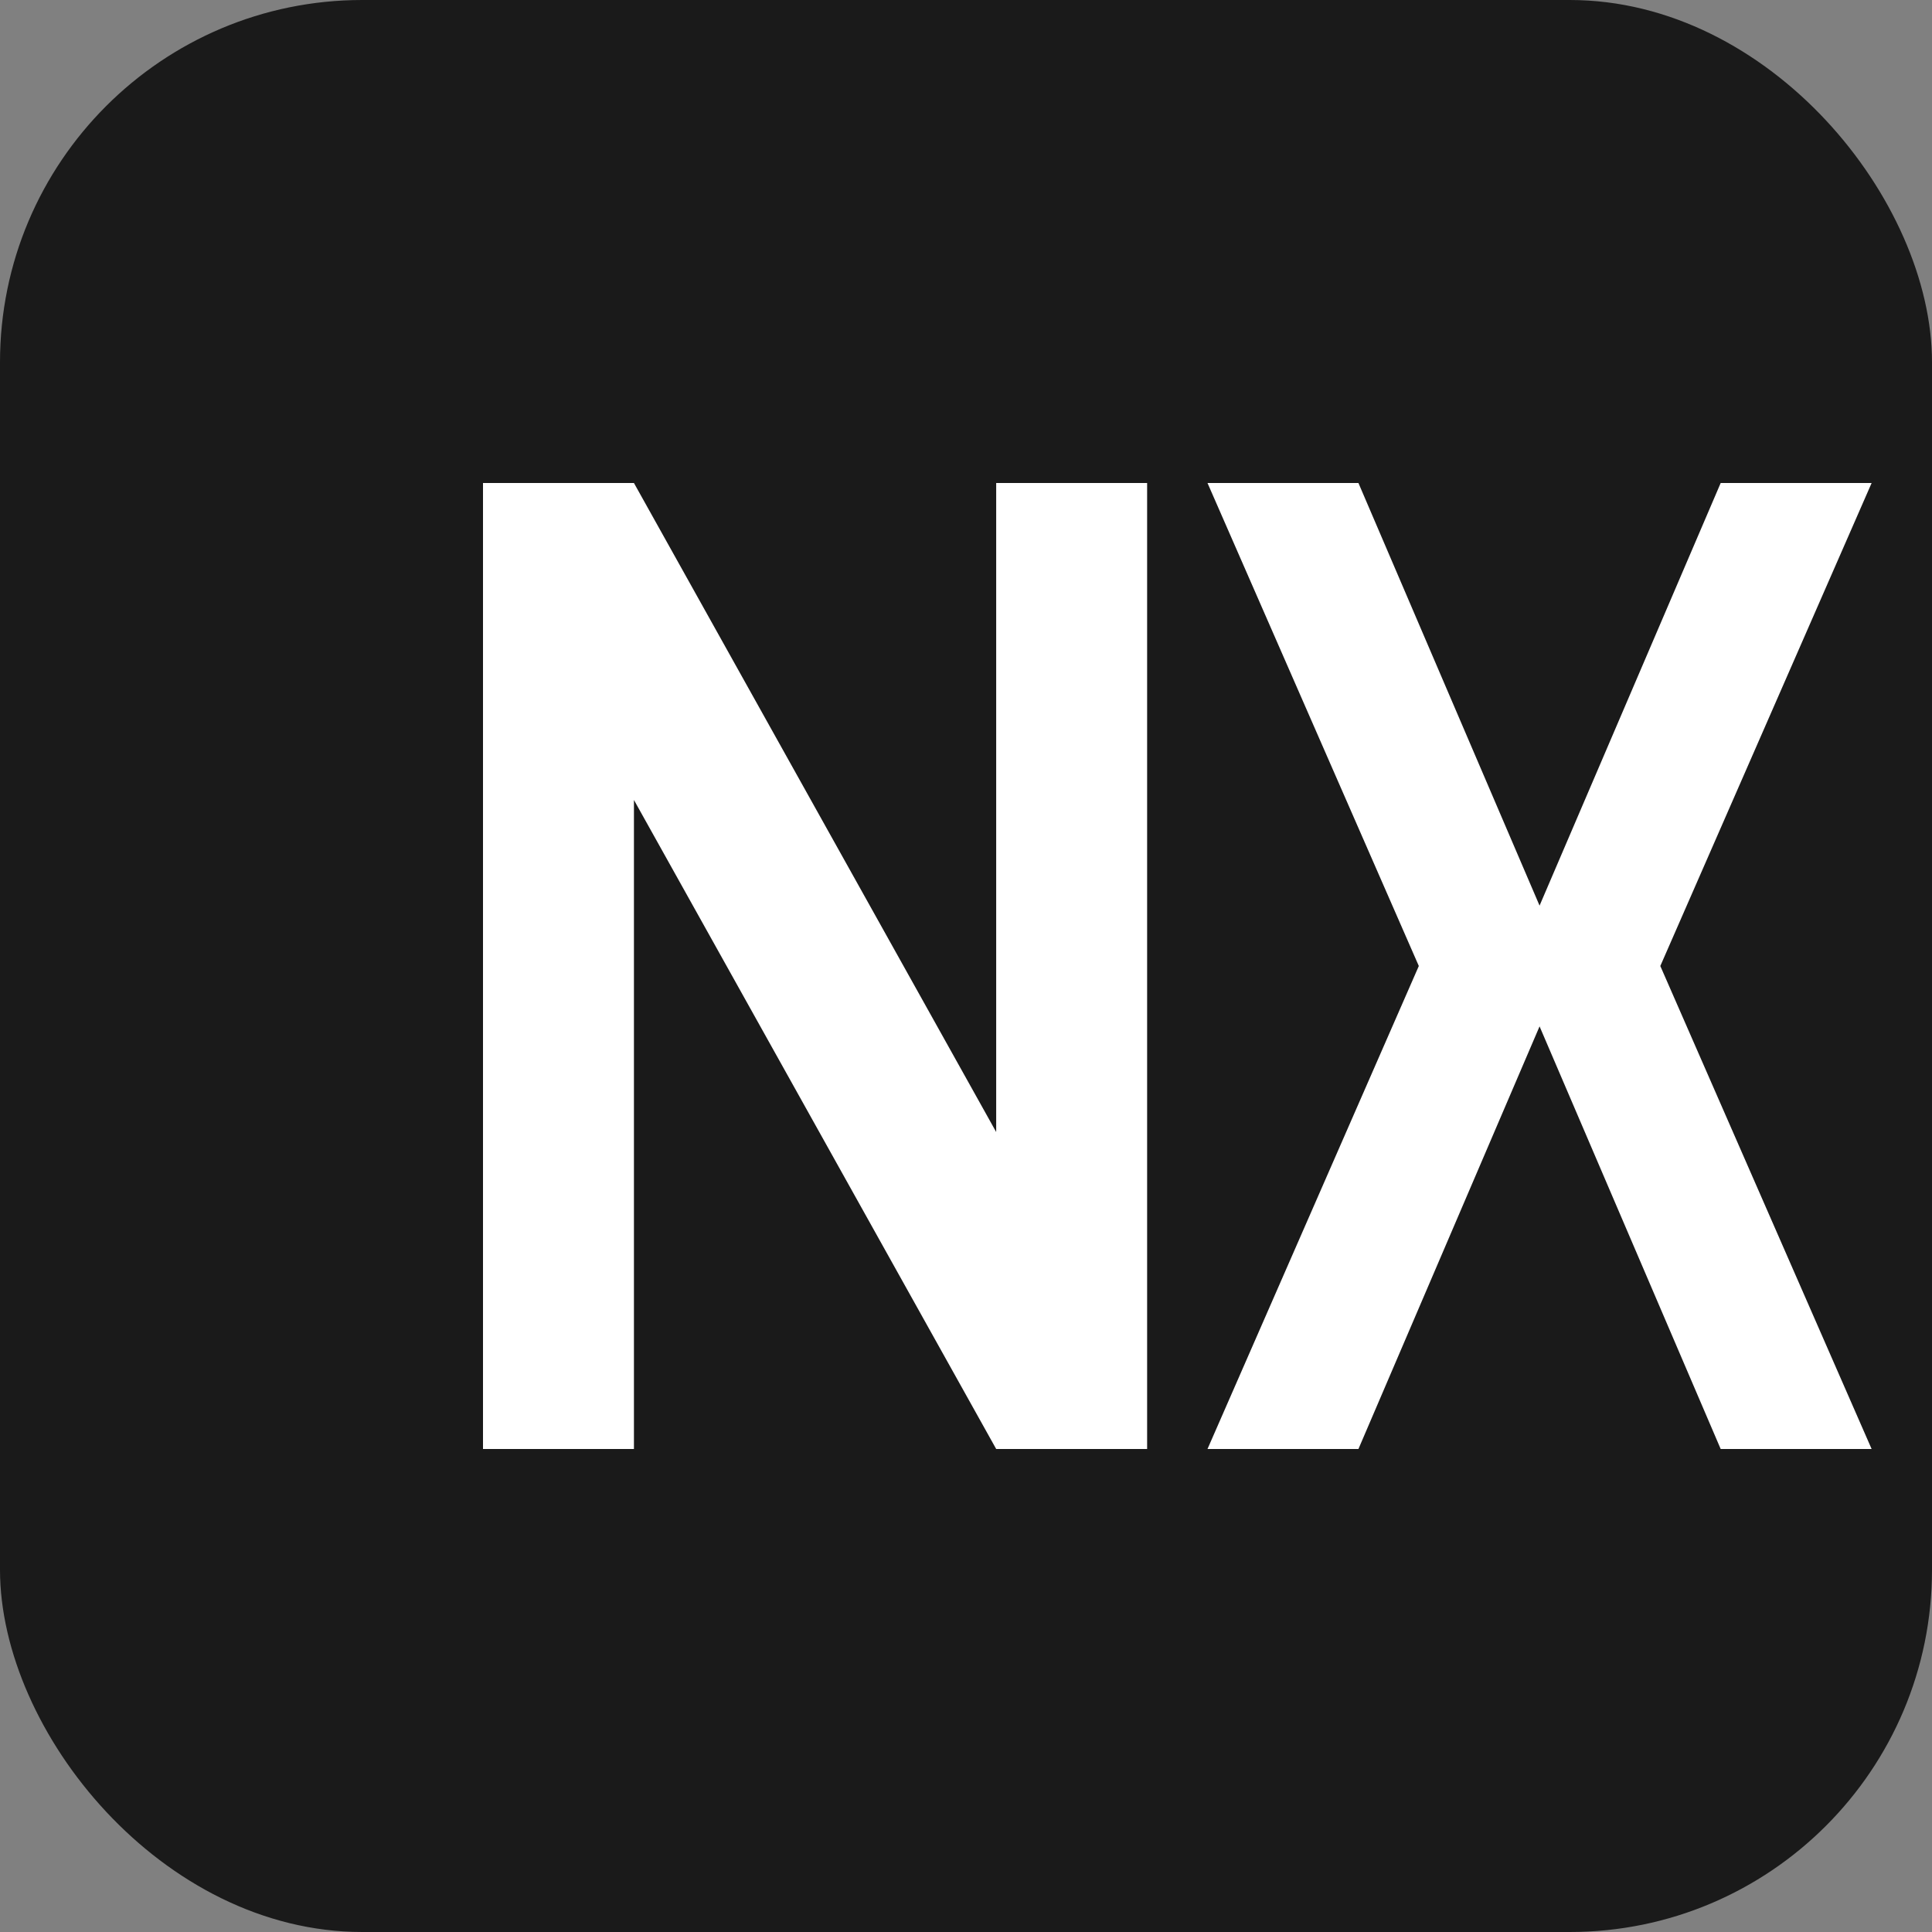
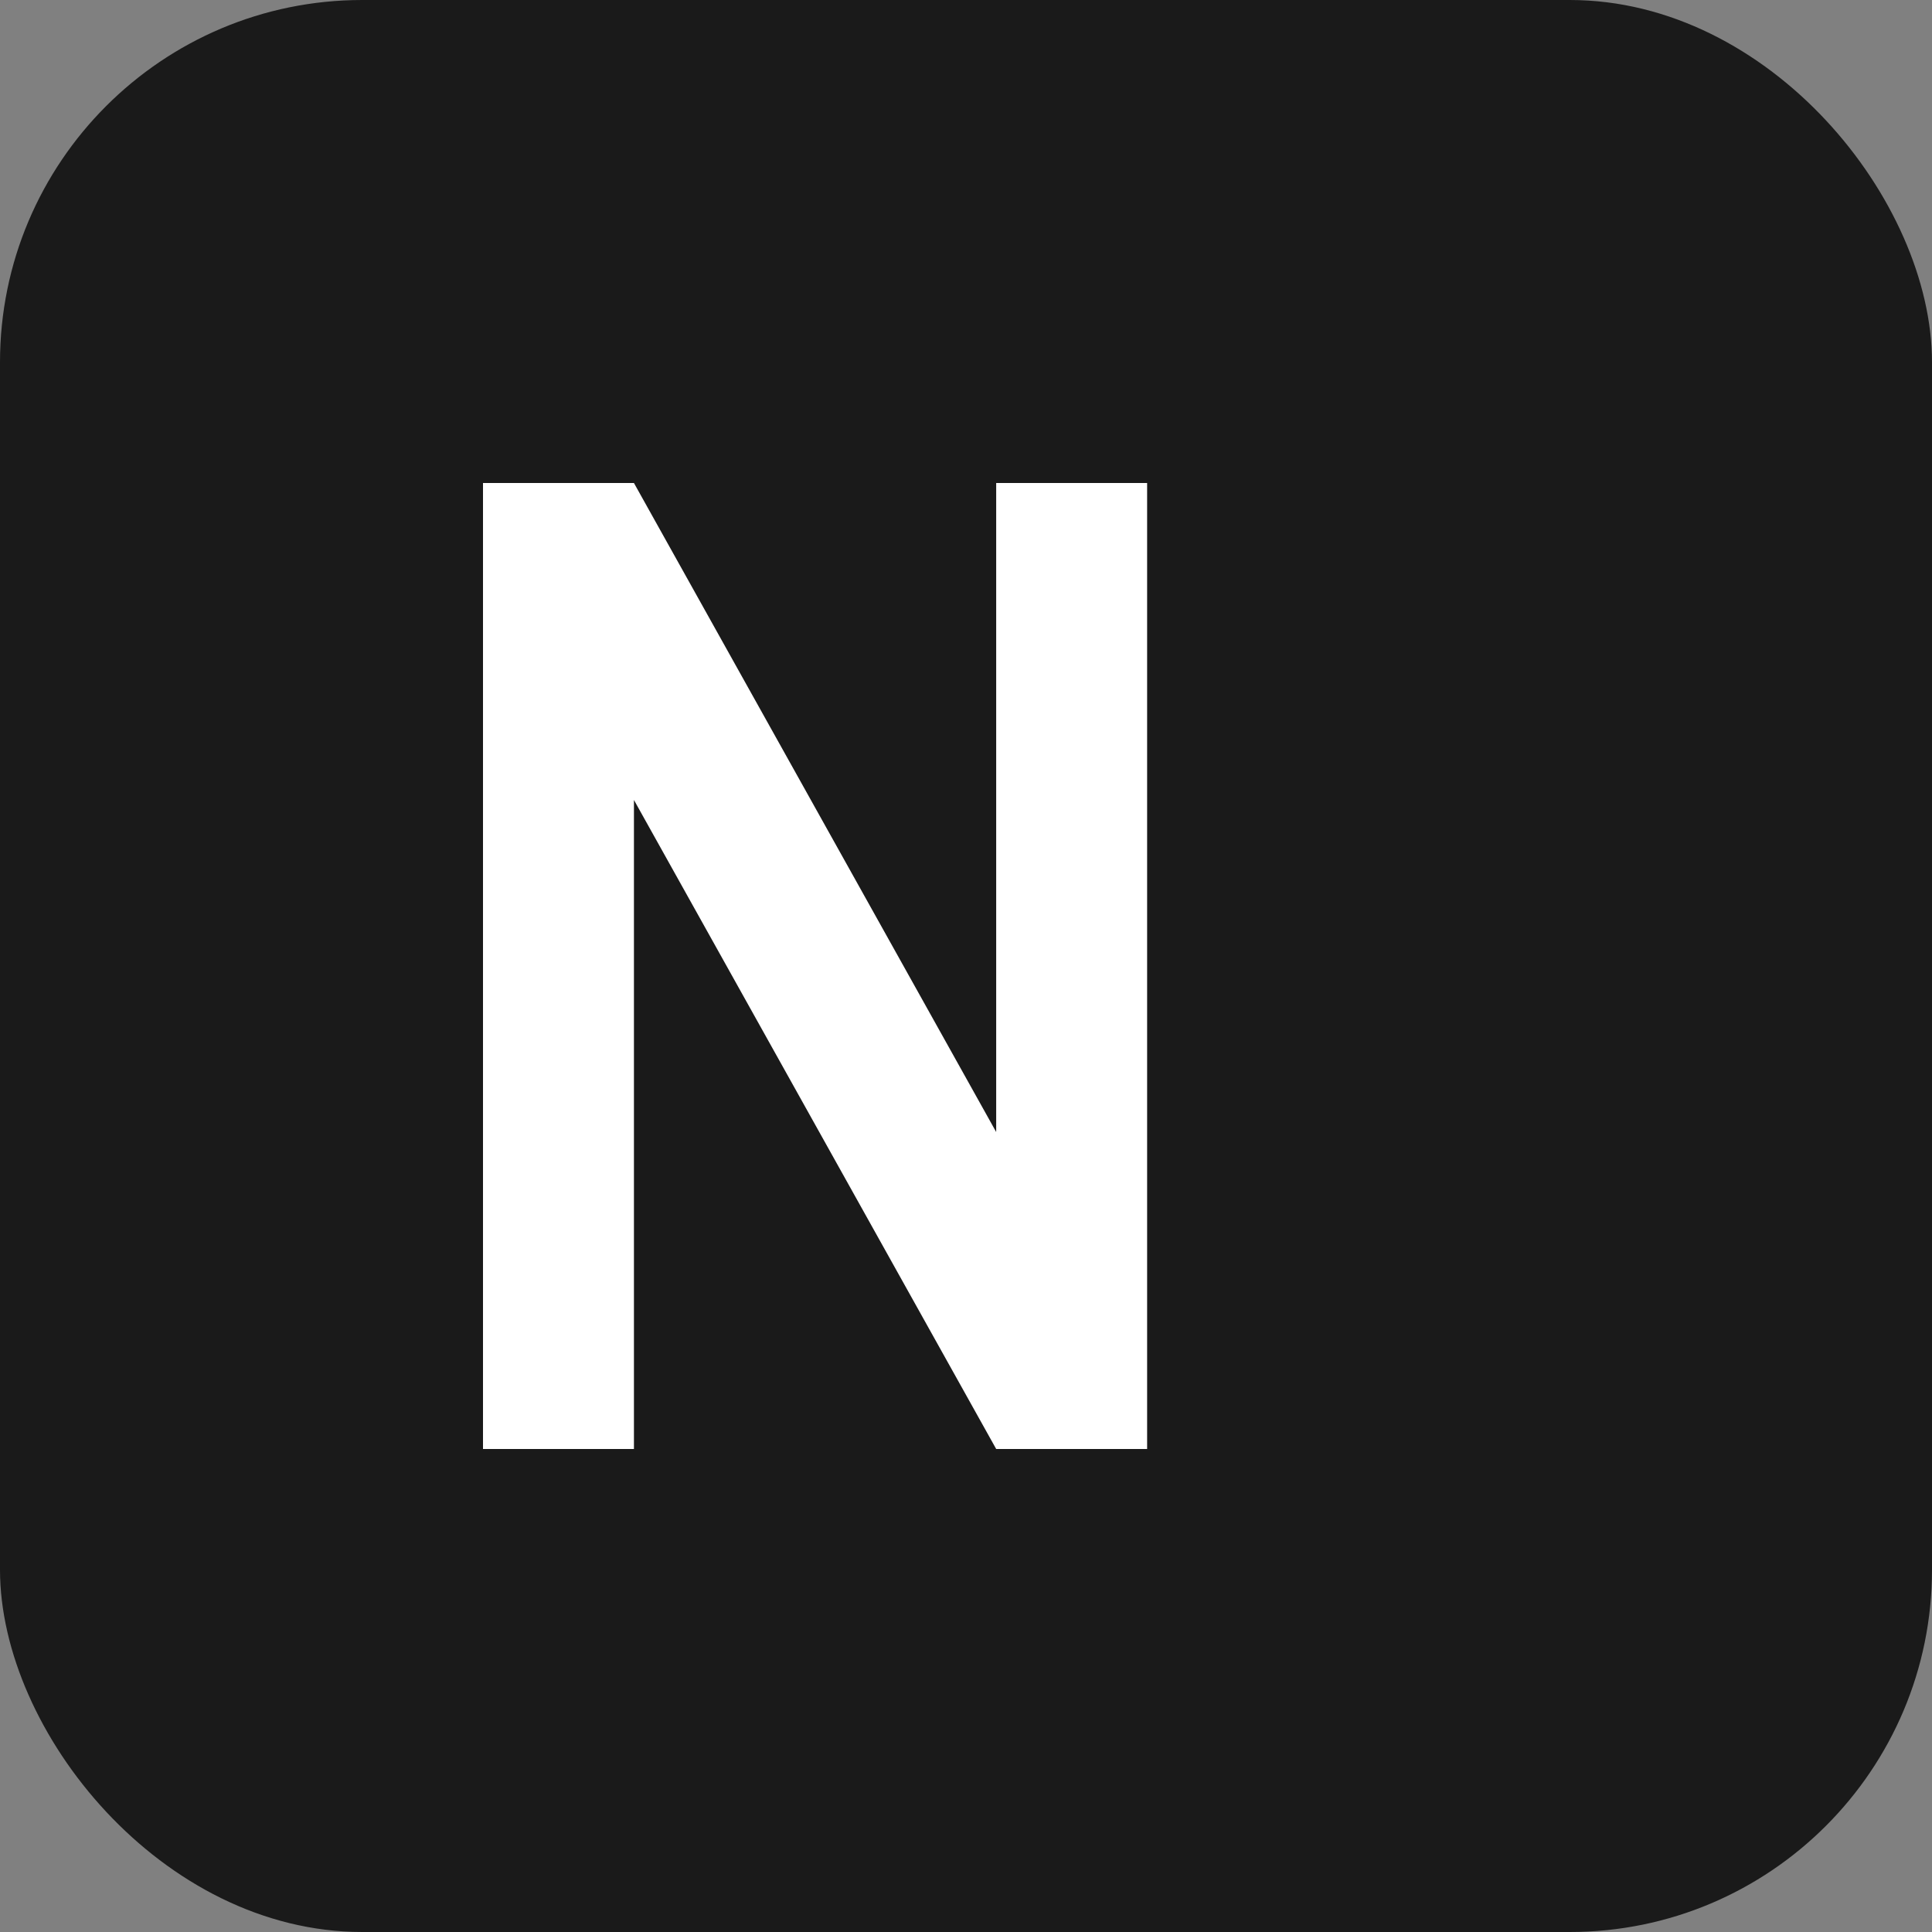
<svg xmlns="http://www.w3.org/2000/svg" width="64" height="64" viewBox="0 0 64 64" fill="none">
  <rect x="0" y="0" width="64" height="64" fill="#808080" stroke="none" />
  <rect width="64" height="64" rx="12" fill="#1A1A1A" />
  <path d="M 16 16 L 16 48 L 21 48 L 21 26.5 L 33 48 L 38 48 L 38 16 L 33 16 L 33 37.5 L 21 16 Z" fill="white" />
-   <path d="M 40 16 L 47 32 L 40 48 L 45 48 L 51 34 L 57 48 L 62 48 L 55 32 L 62 16 L 57 16 L 51 30 L 45 16 Z" fill="white" />
</svg>